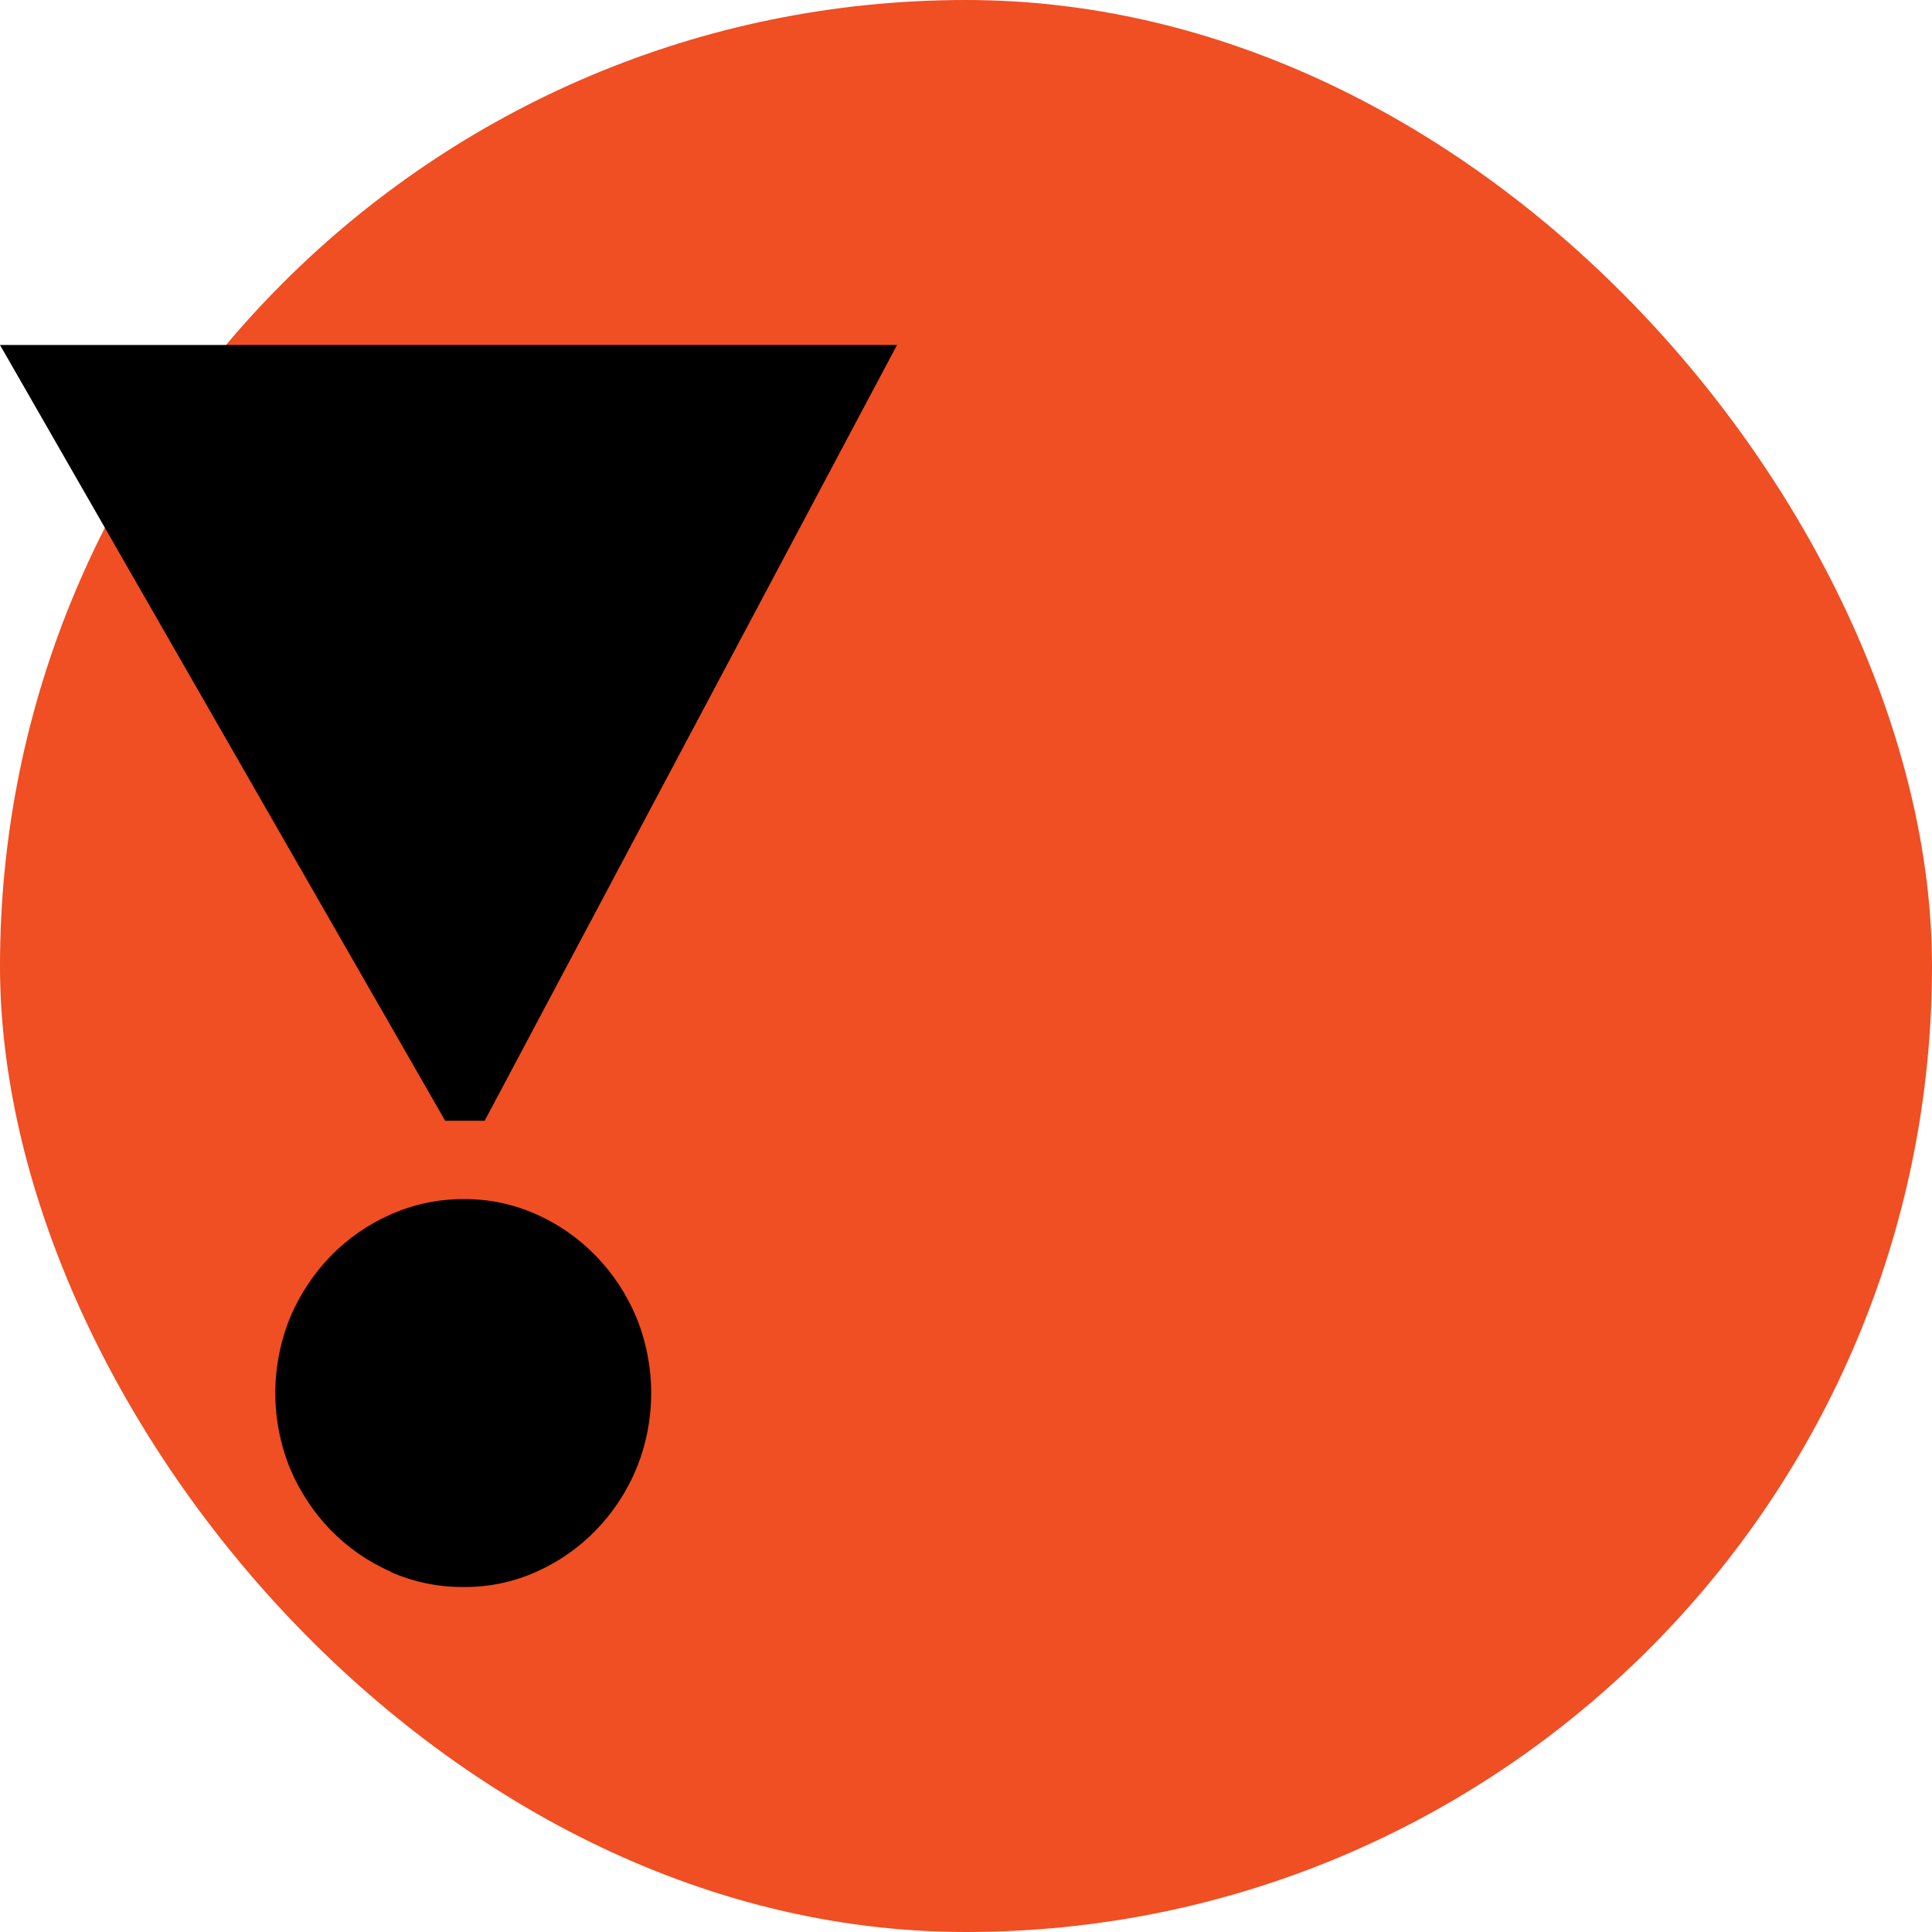
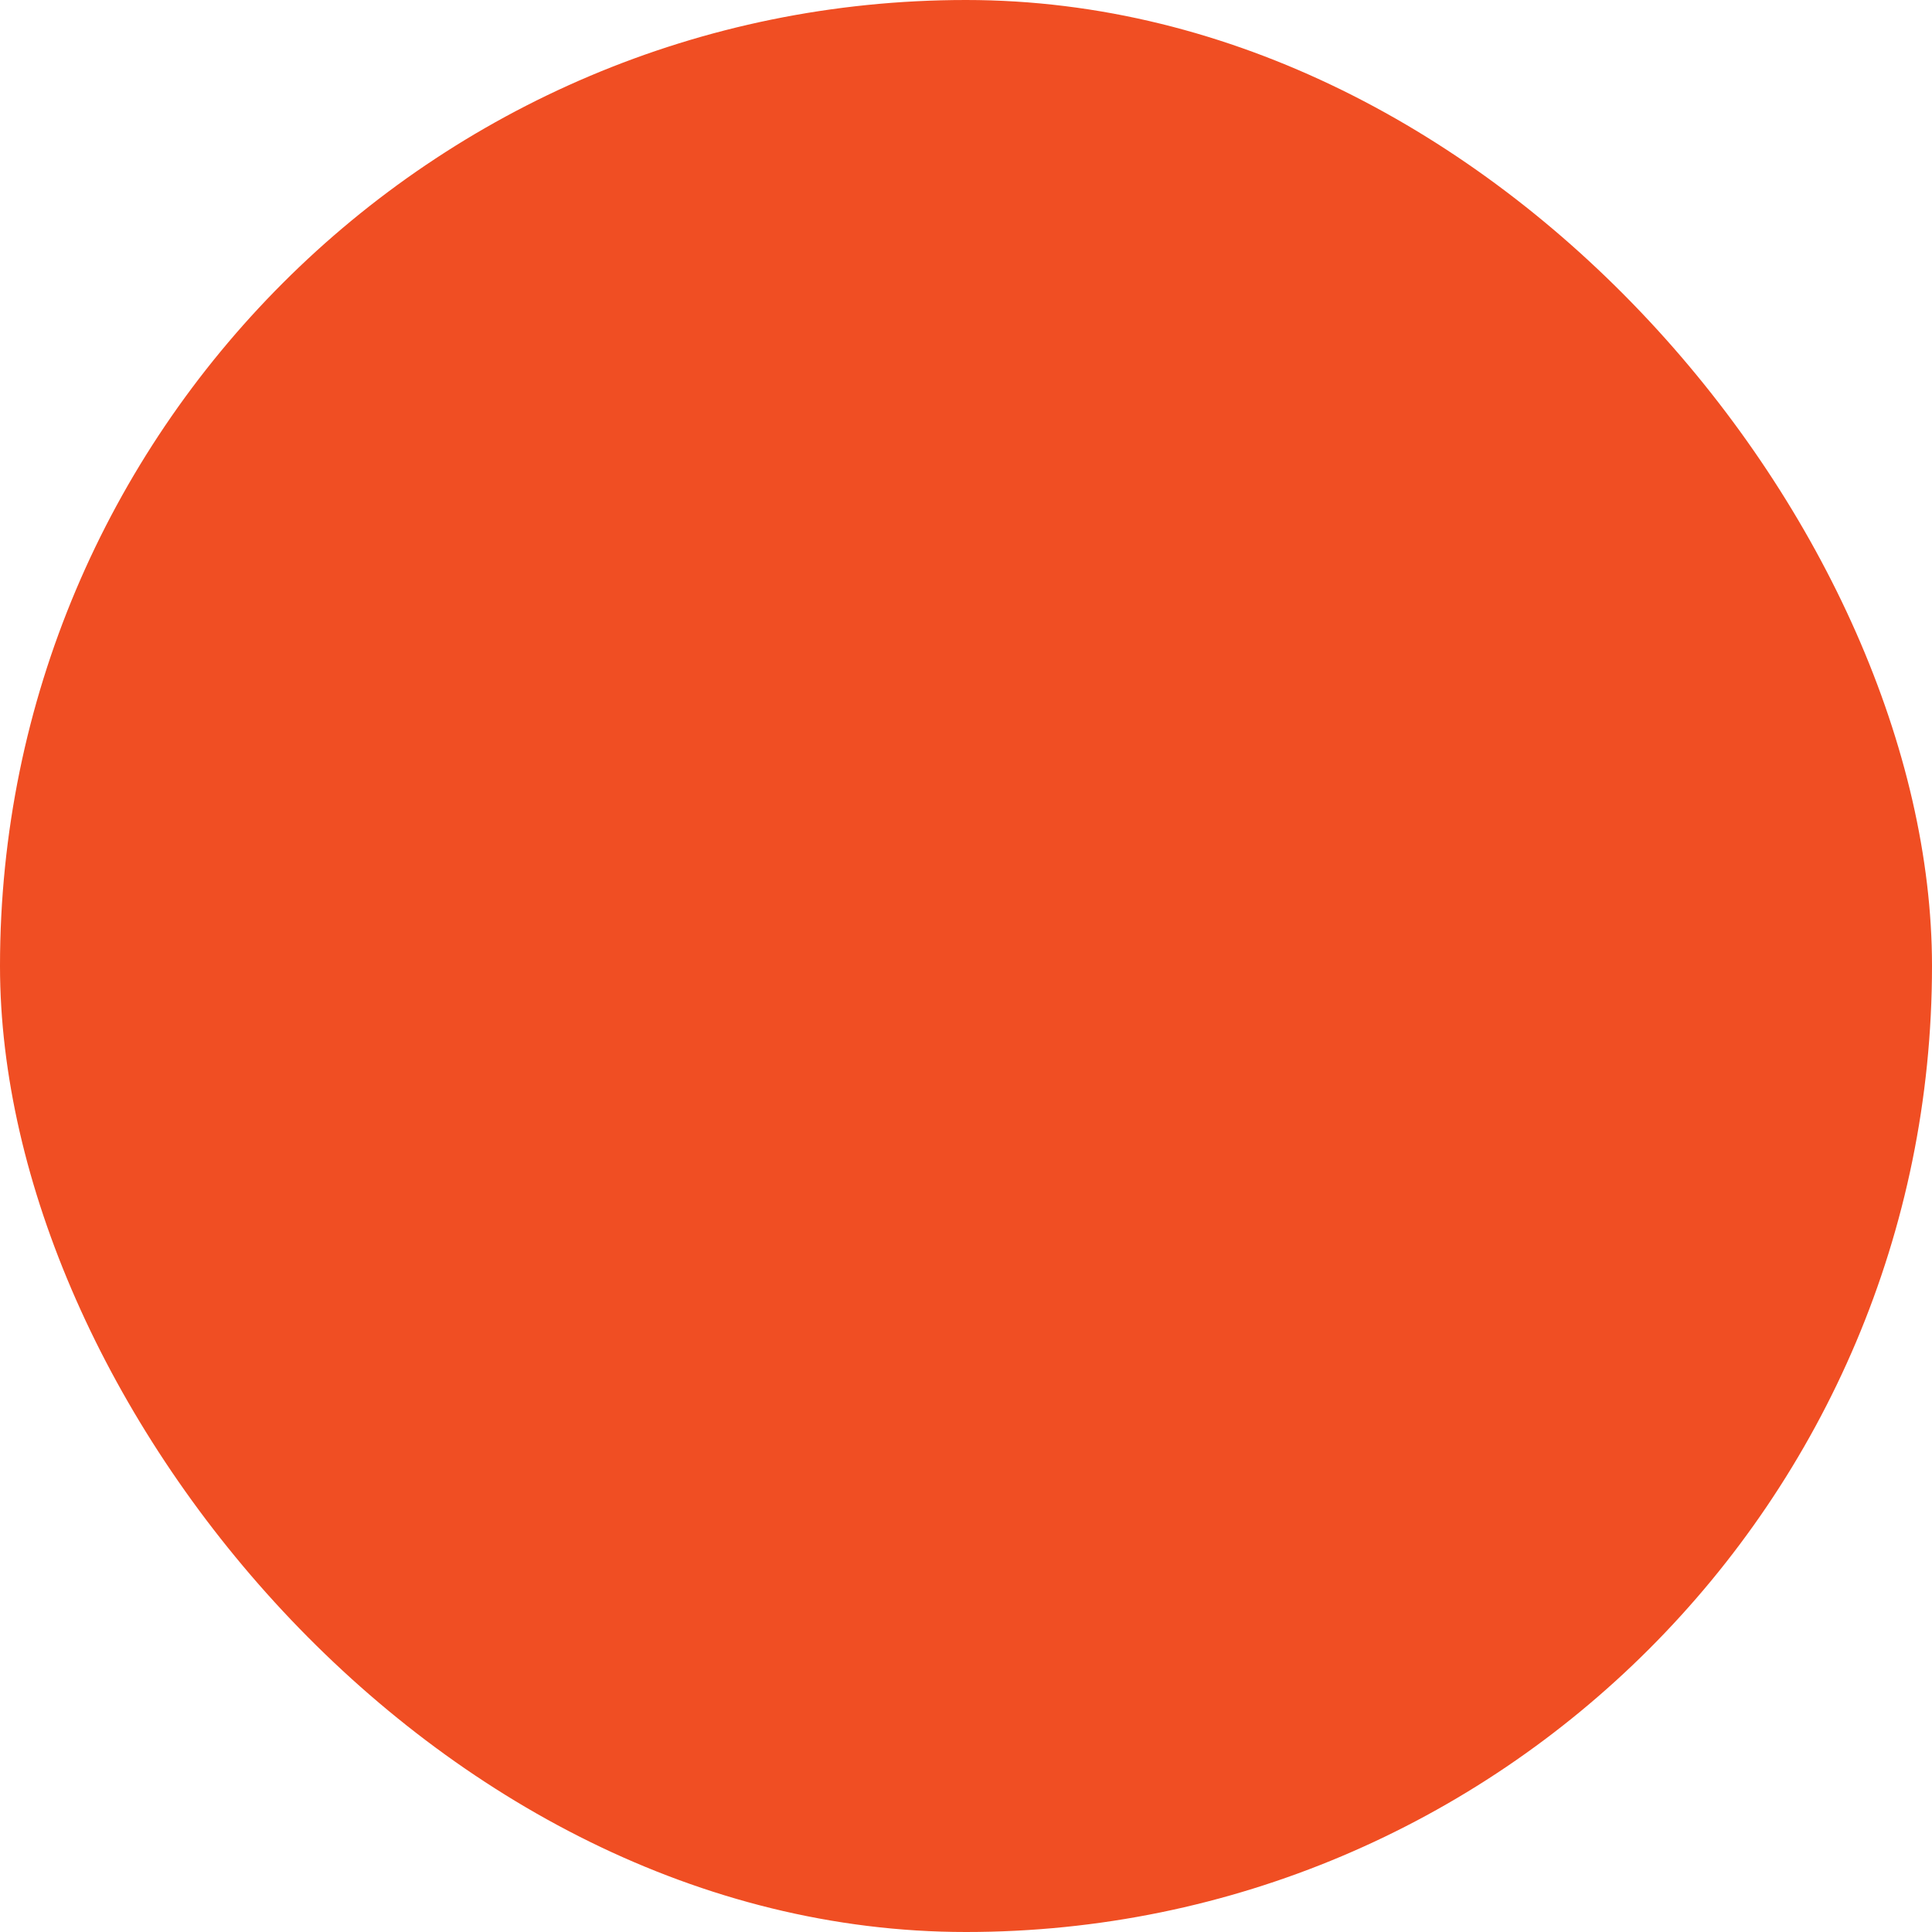
<svg xmlns="http://www.w3.org/2000/svg" width="56" height="56" viewBox="0 0 56 56" fill="none">
  <rect width="56" height="56" rx="28" fill="#F04E23" />
-   <path d="M0 10H26L14.048 32.486H12.904L0 10ZM11.325 45.556C10.675 45.271 10.083 44.861 9.582 44.347C9.087 43.836 8.69 43.234 8.41 42.572C8.127 41.877 7.98 41.132 7.98 40.378C7.98 39.625 8.127 38.879 8.41 38.185C8.69 37.523 9.087 36.921 9.582 36.41C10.083 35.896 10.675 35.485 11.325 35.201C11.99 34.905 12.706 34.754 13.43 34.757C14.16 34.749 14.884 34.9 15.553 35.201C16.851 35.778 17.886 36.846 18.445 38.185C18.729 38.879 18.875 39.625 18.875 40.378C18.875 41.132 18.729 41.877 18.445 42.572C17.886 43.911 16.851 44.978 15.553 45.556C14.884 45.857 14.16 46.008 13.43 46C12.707 46.005 11.991 45.858 11.325 45.565V45.556Z" fill="black" />
</svg>